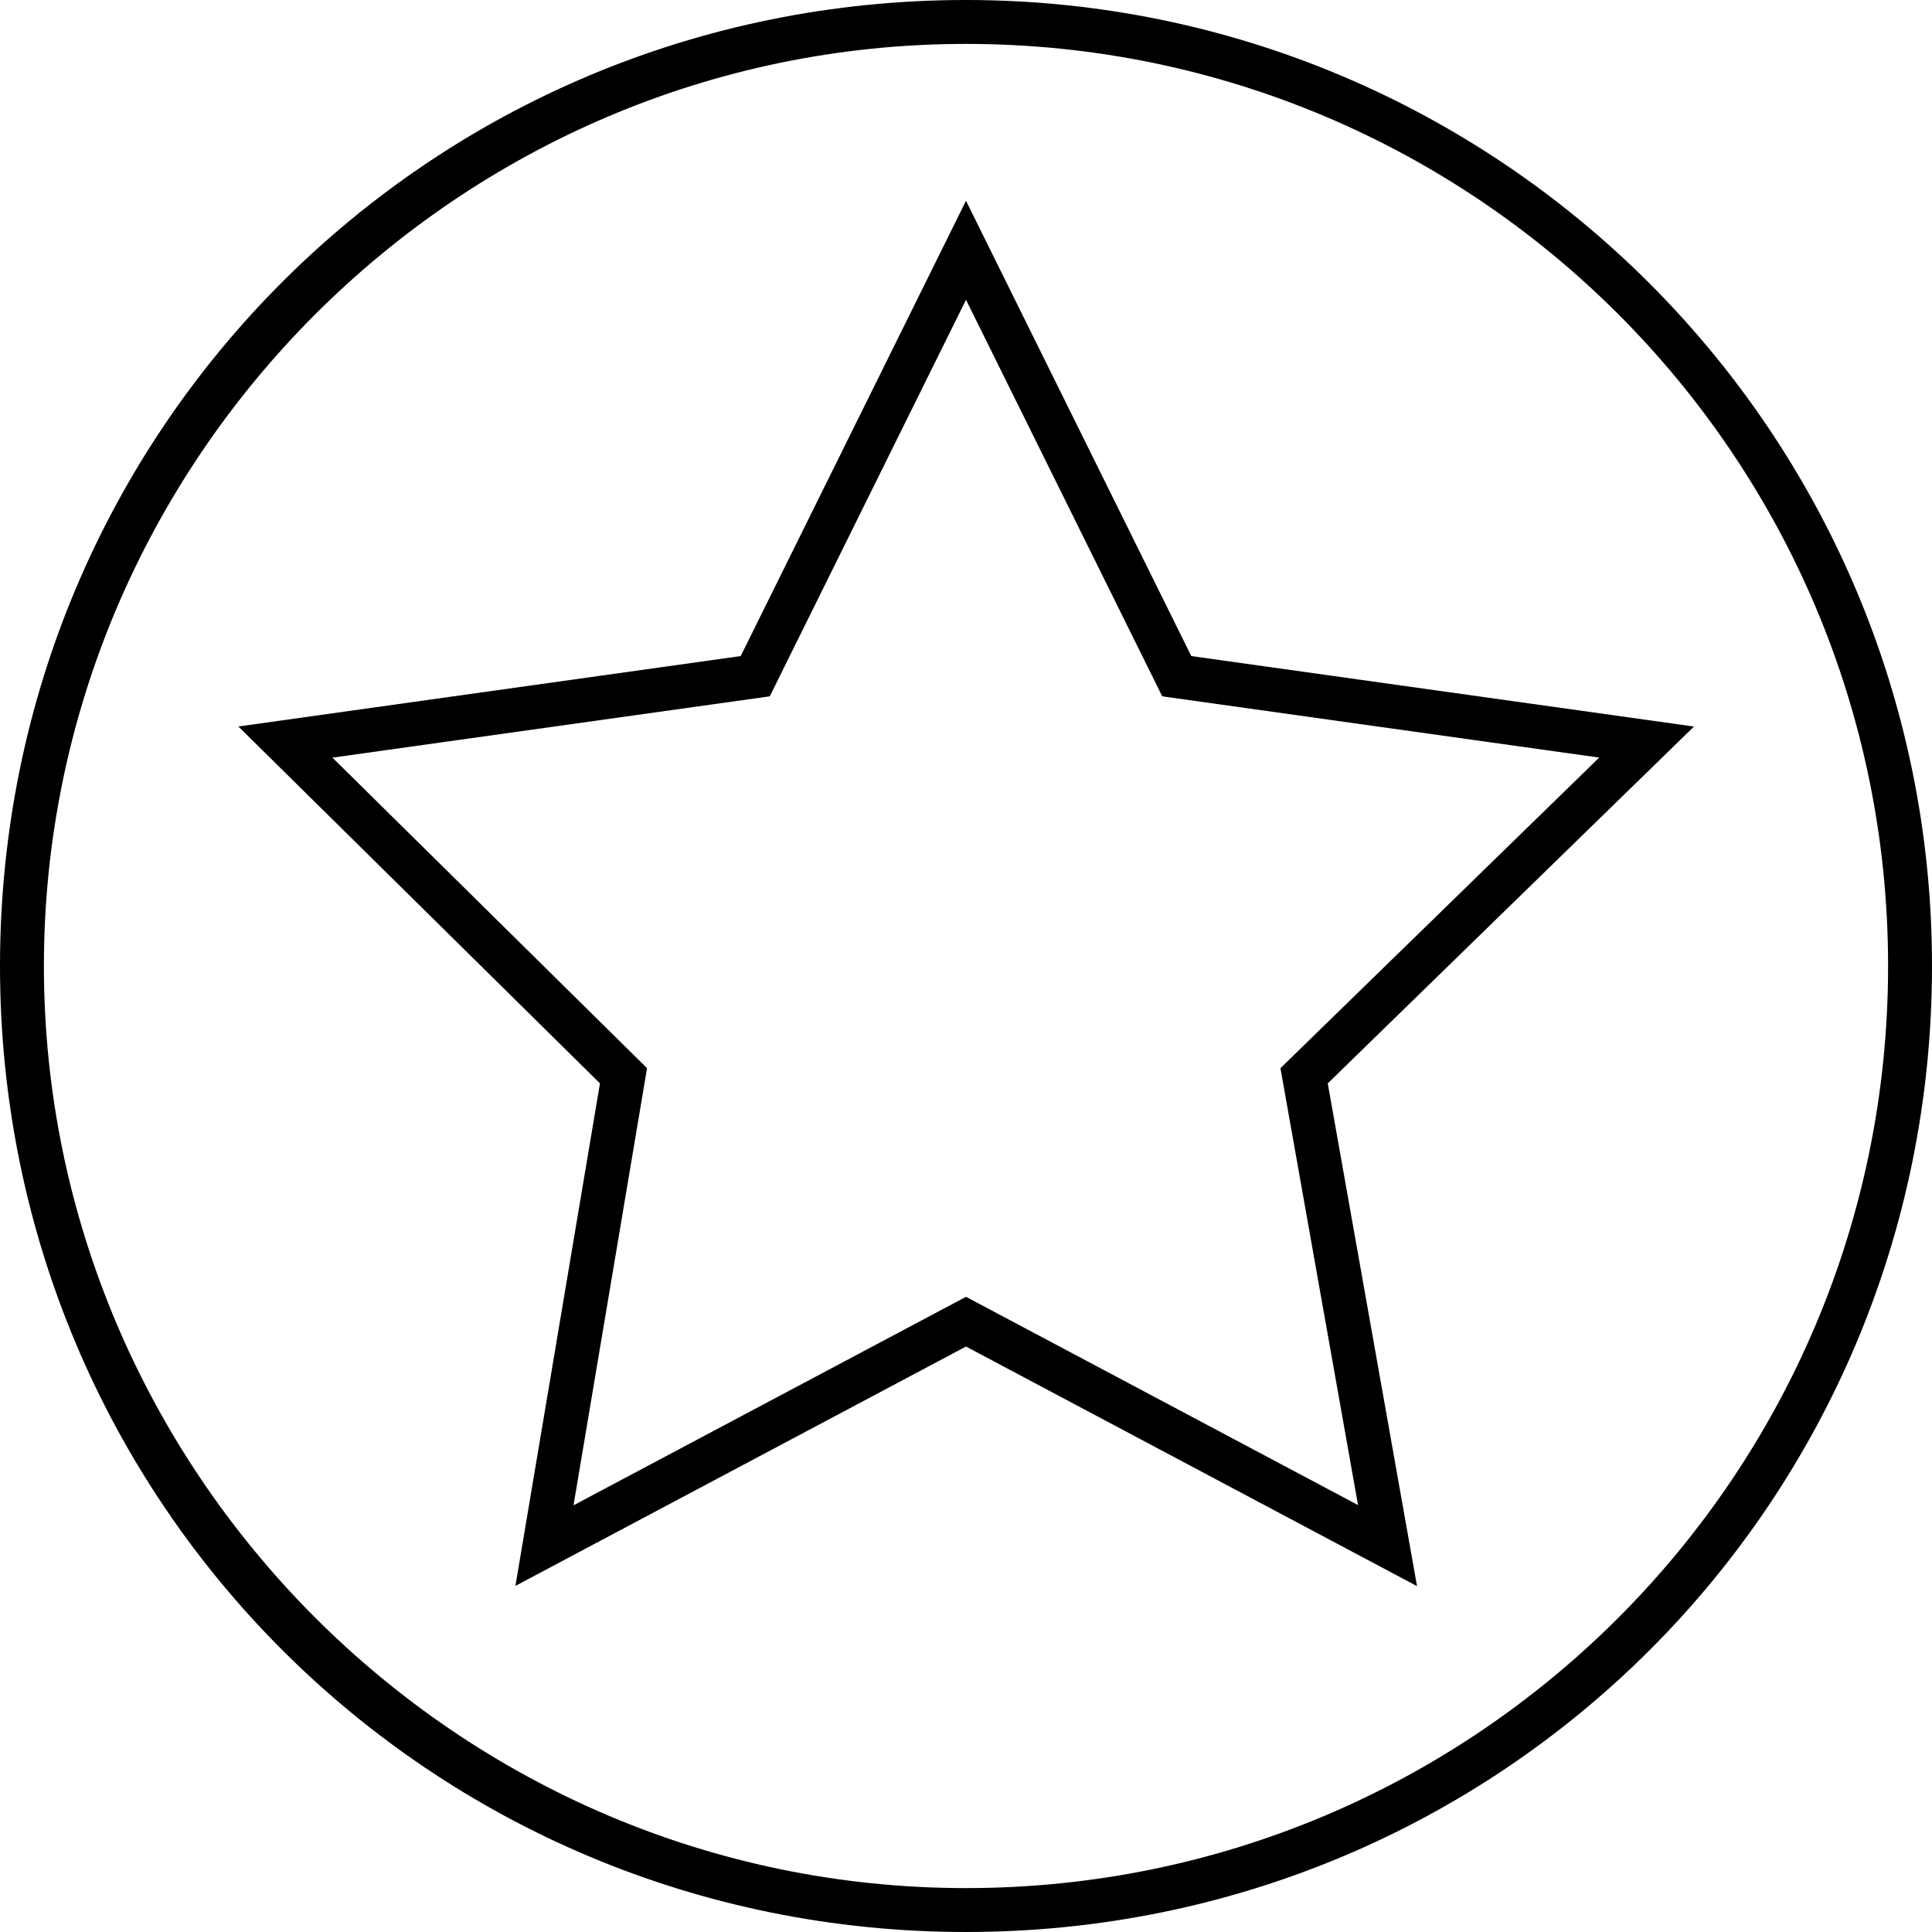
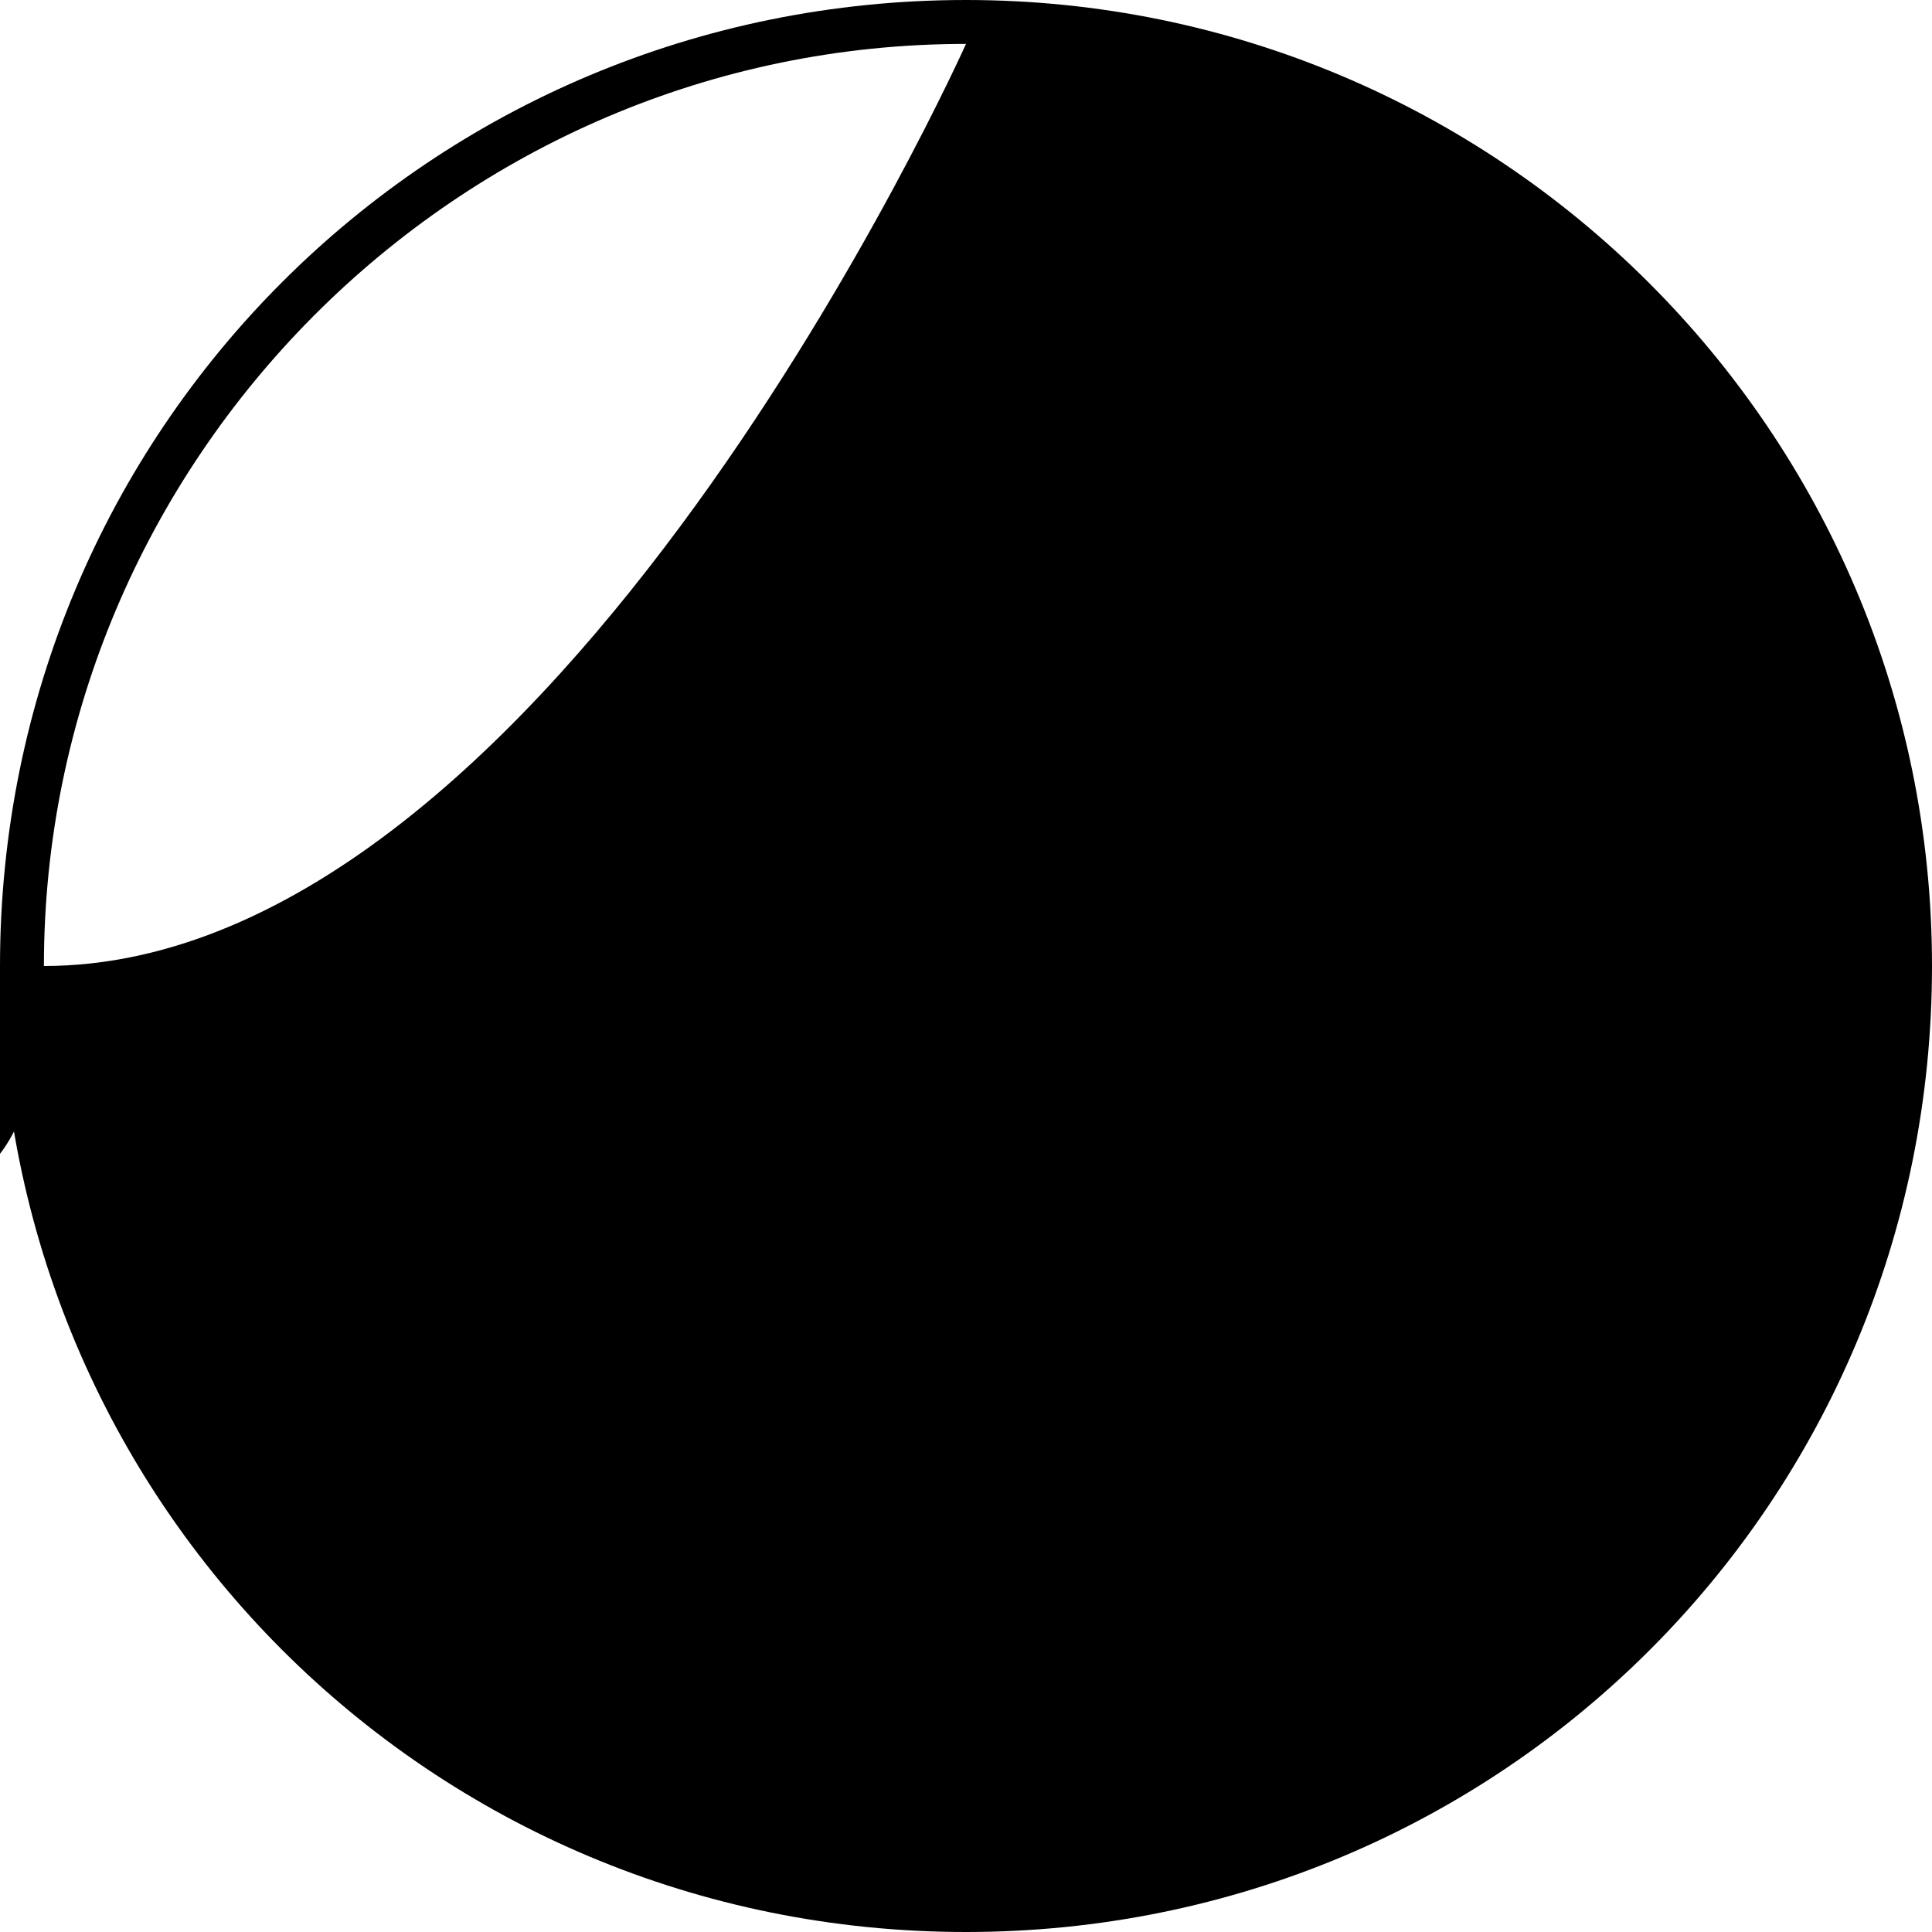
<svg xmlns="http://www.w3.org/2000/svg" version="1.2" baseProfile="tiny" id="Ebene_1" x="0px" y="0px" viewBox="0 0 44 44" xml:space="preserve">
-   <path d="M22,1c11.6,0,21,9.4,21,21s-9.4,21-21,21S1,33.5,1,22S10.4,1,22,1 M22,0C9.8,0,0,9.8,0,22s9.8,22,22,22s22-9.8,22-22  S34.1,0,22,0L22,0z" />
-   <polygon fill="none" stroke="#000000" stroke-miterlimit="10" points="22,5.7 26.8,15.4 37.5,16.9 29.7,24.5 31.6,35.2 22,30.1   12.4,35.2 14.2,24.5 6.5,16.9 17.2,15.4 " />
+   <path d="M22,1s-9.4,21-21,21S1,33.5,1,22S10.4,1,22,1 M22,0C9.8,0,0,9.8,0,22s9.8,22,22,22s22-9.8,22-22  S34.1,0,22,0L22,0z" />
</svg>